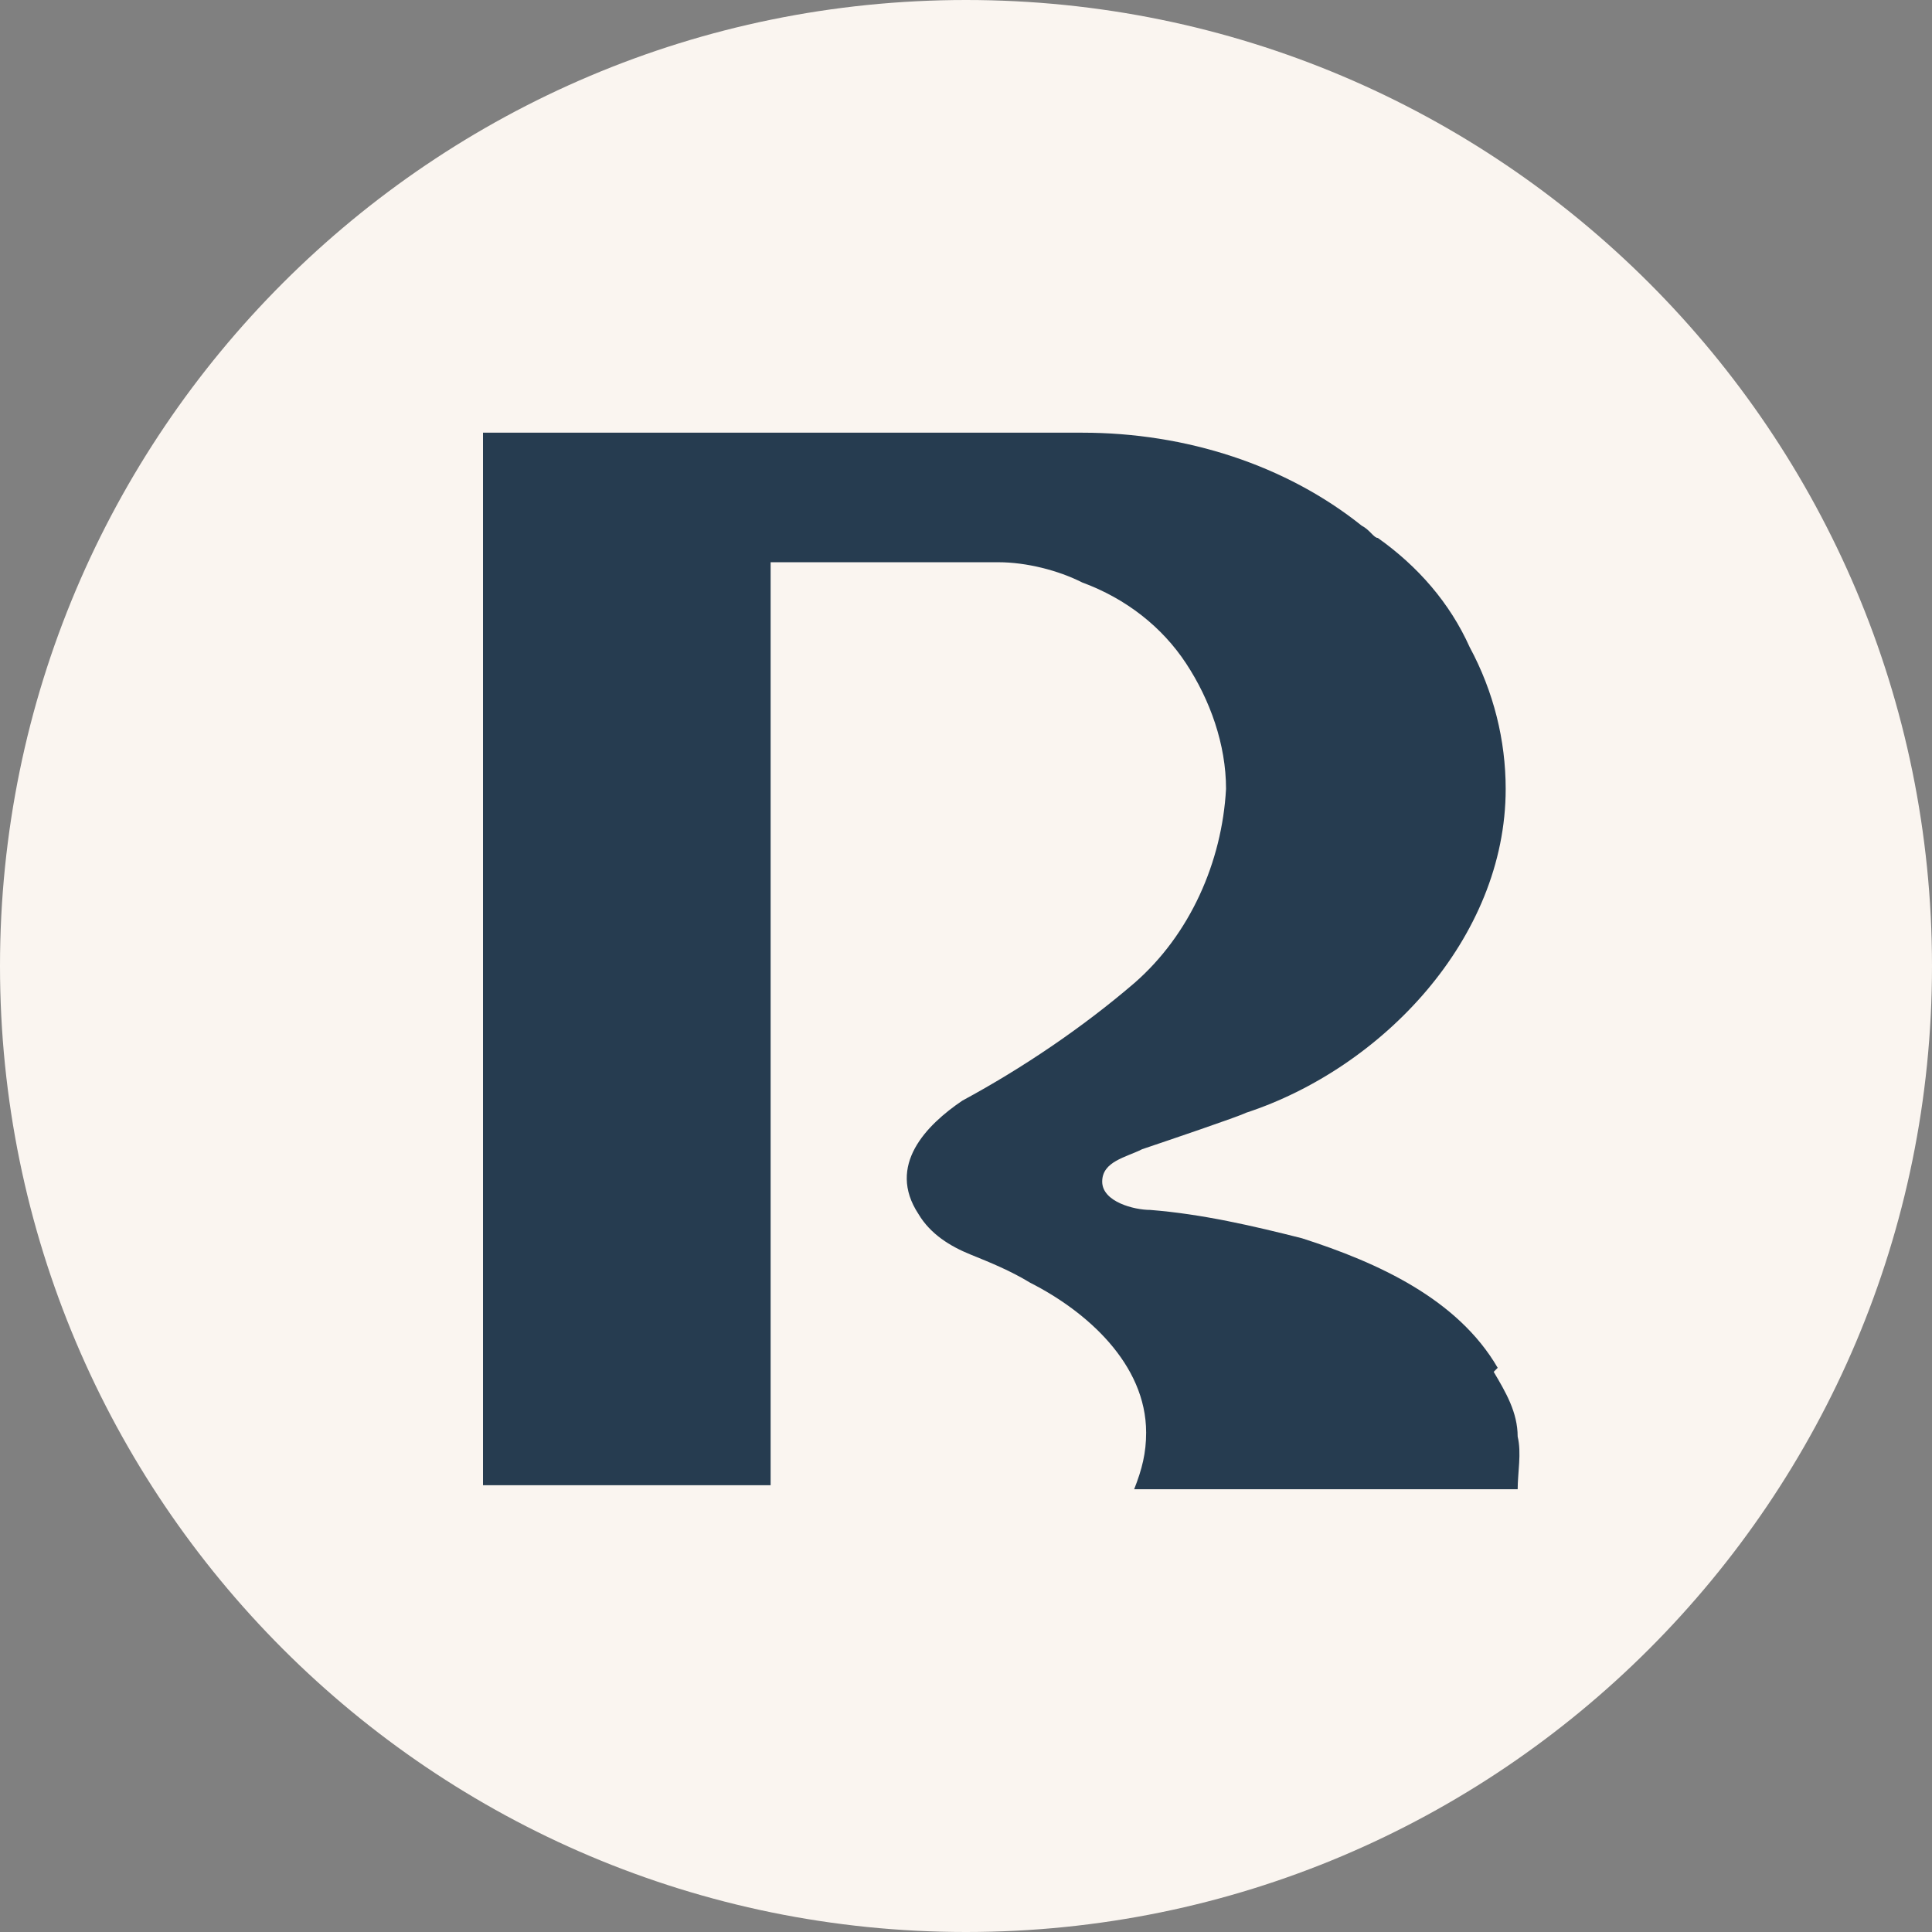
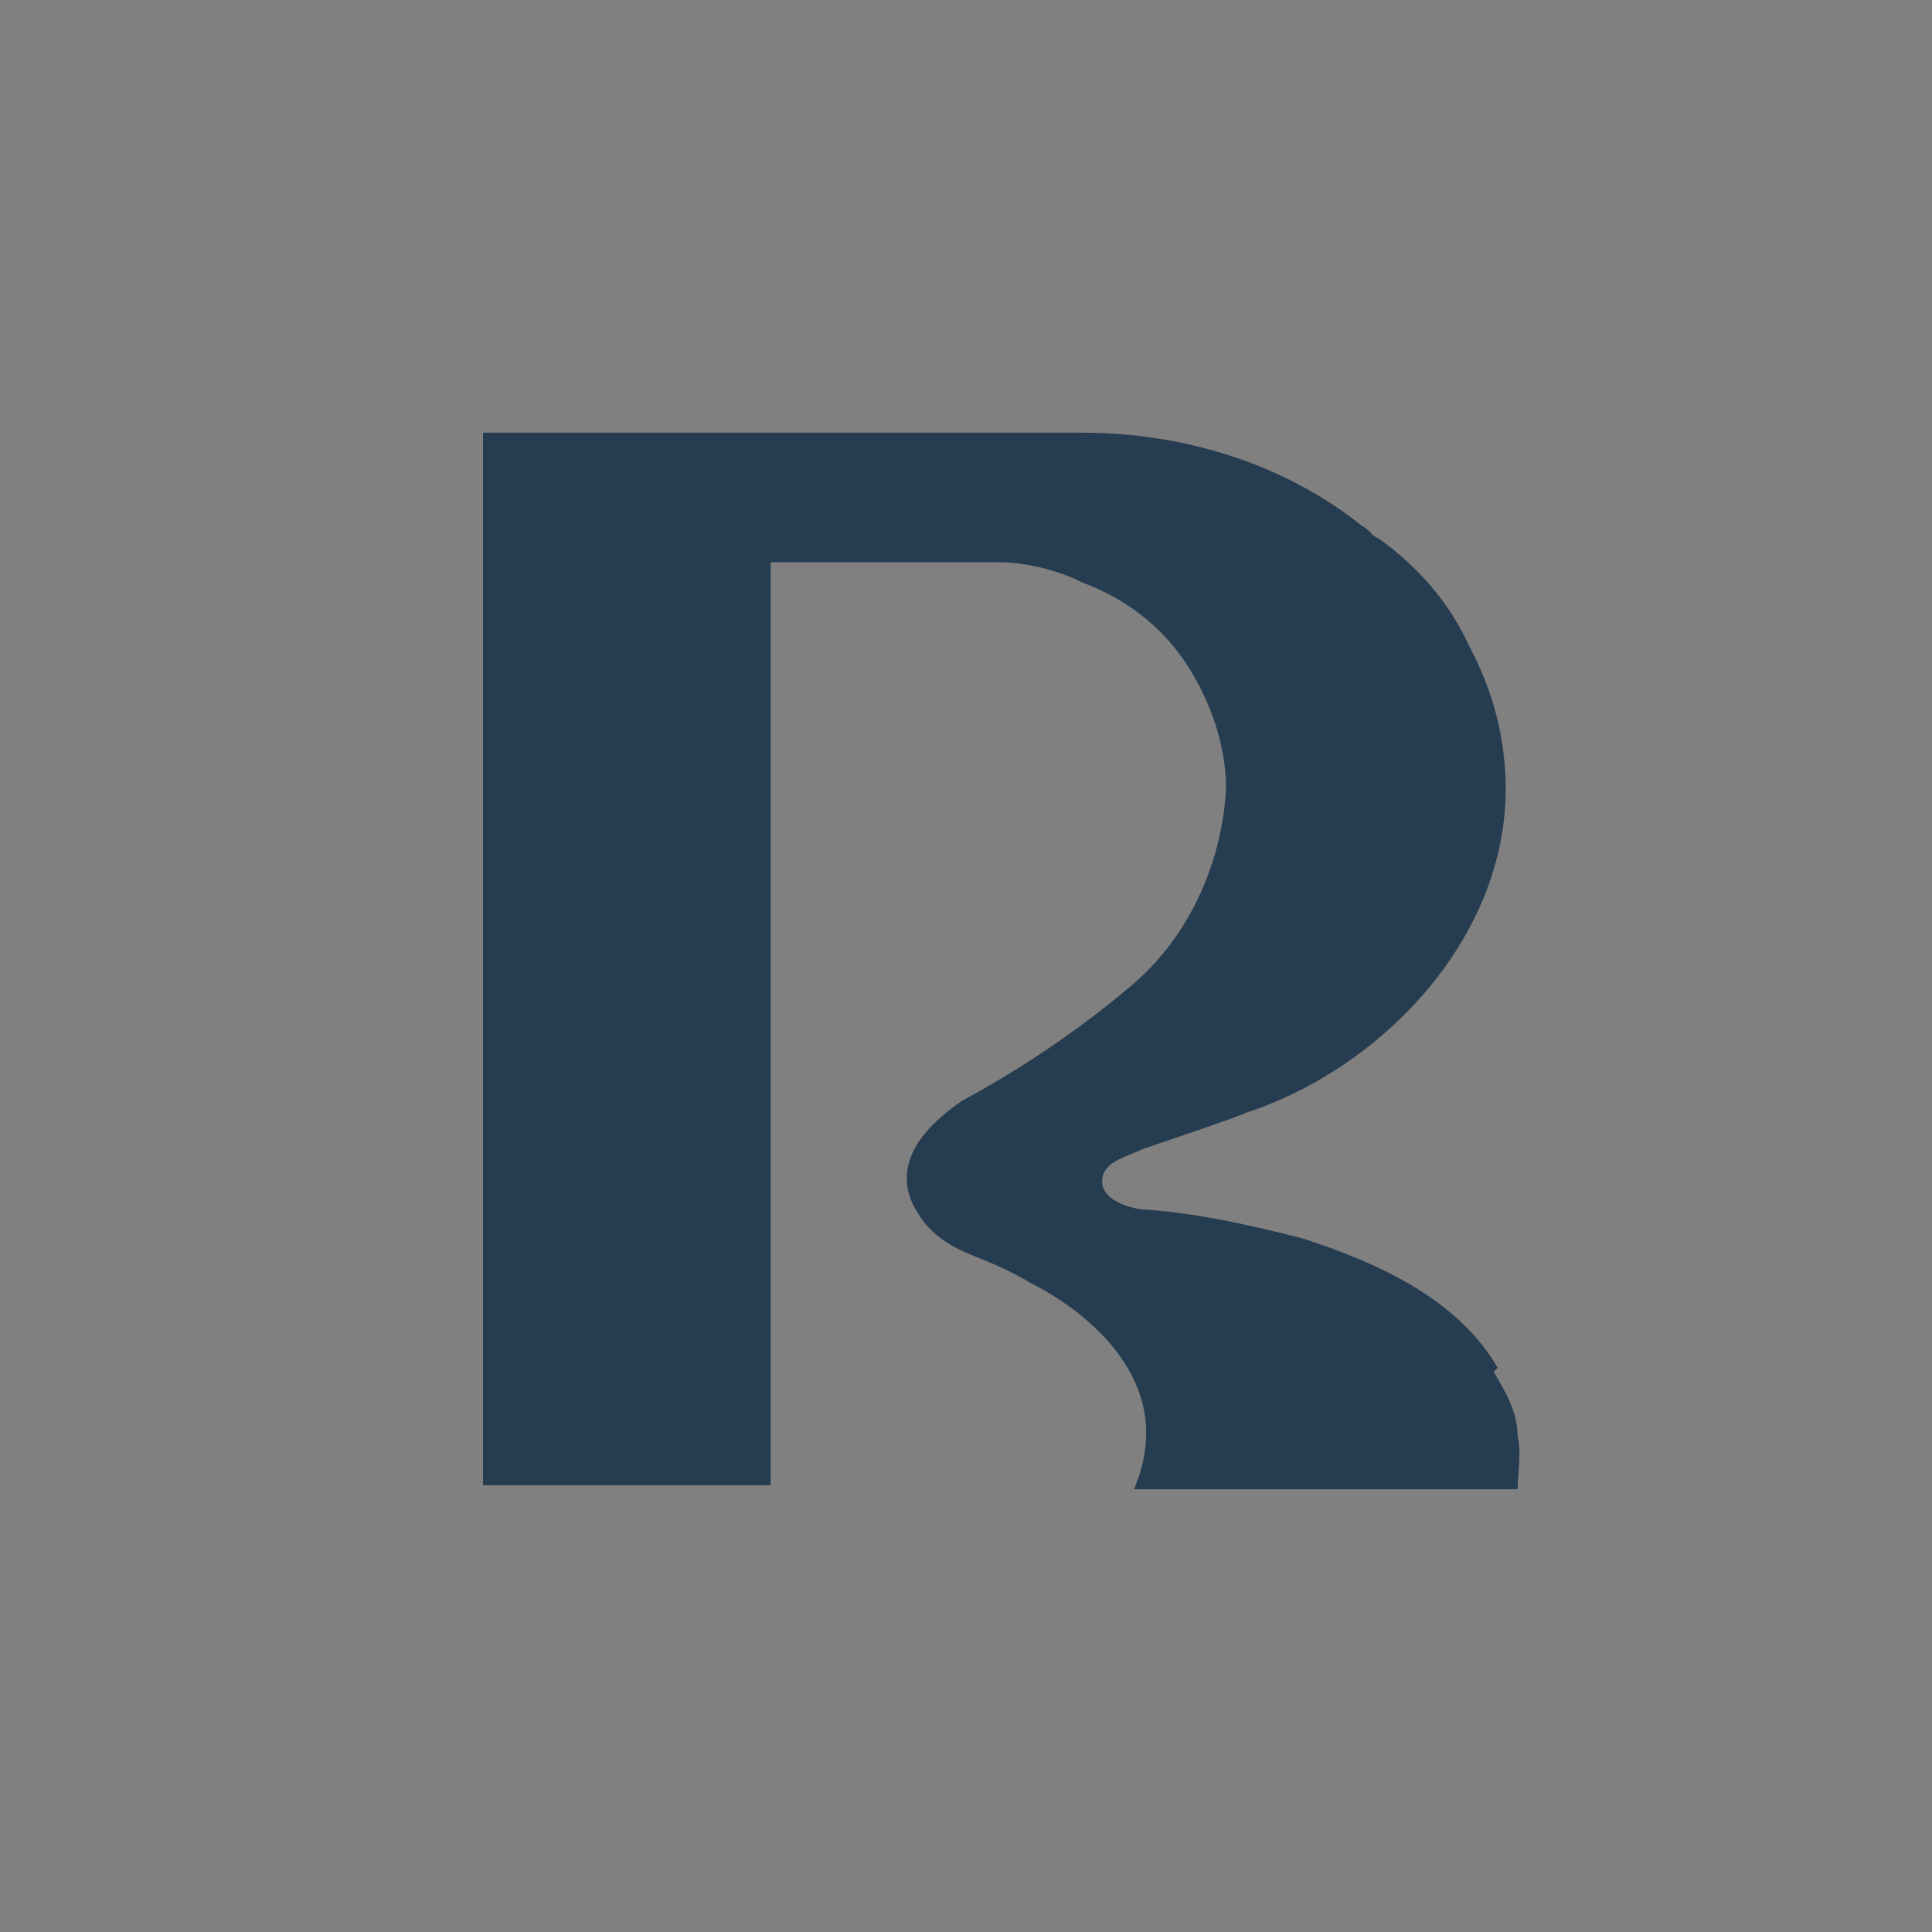
<svg xmlns="http://www.w3.org/2000/svg" width="192" height="192" viewBox="0 0 192 192" fill="none">
  <rect x="0" y="0" width="192" height="192" fill="#808080" stroke="none" />
-   <path d="M0 96C0 42.981 42.981 0 96 0C149.019 0 192 42.981 192 96C192 149.019 149.019 192 96 192C42.981 192 0 149.019 0 96Z" fill="#FAF5F0" />
  <path d="M148.839 135.931C144.869 129.092 136.928 125.471 129.385 123.057C124.621 121.851 119.46 120.644 114.299 120.241C112.711 120.241 109.535 119.437 109.535 117.425C109.535 115.414 111.917 115.011 113.505 114.207C115.887 113.402 123.033 110.989 123.827 110.586C137.325 106.161 149.633 93.287 149.633 78.402C149.633 73.575 148.442 68.747 146.06 64.322C144.075 59.897 140.898 56.276 136.928 53.46C136.531 53.46 136.134 52.655 135.34 52.253C127.797 46.218 117.872 43 107.55 43H48V147.598H76.584V55.874H99.213C101.992 55.874 105.168 56.678 107.55 57.885C111.917 59.494 115.49 62.31 117.872 65.931C120.254 69.552 121.842 73.977 121.842 78.402C121.445 85.644 118.269 92.885 112.711 97.713C107.55 102.138 101.595 106.161 95.64 109.379C92.067 111.793 88.097 115.816 91.273 120.644C92.464 122.655 94.449 123.862 96.434 124.667C98.419 125.471 100.404 126.276 102.389 127.483C107.947 130.299 113.902 135.529 113.902 142.368C113.902 144.379 113.505 145.989 112.711 148H150.824C150.824 146.391 151.221 144.379 150.824 142.77C150.824 140.356 149.633 138.345 148.442 136.333" fill="#263C50" />
</svg>